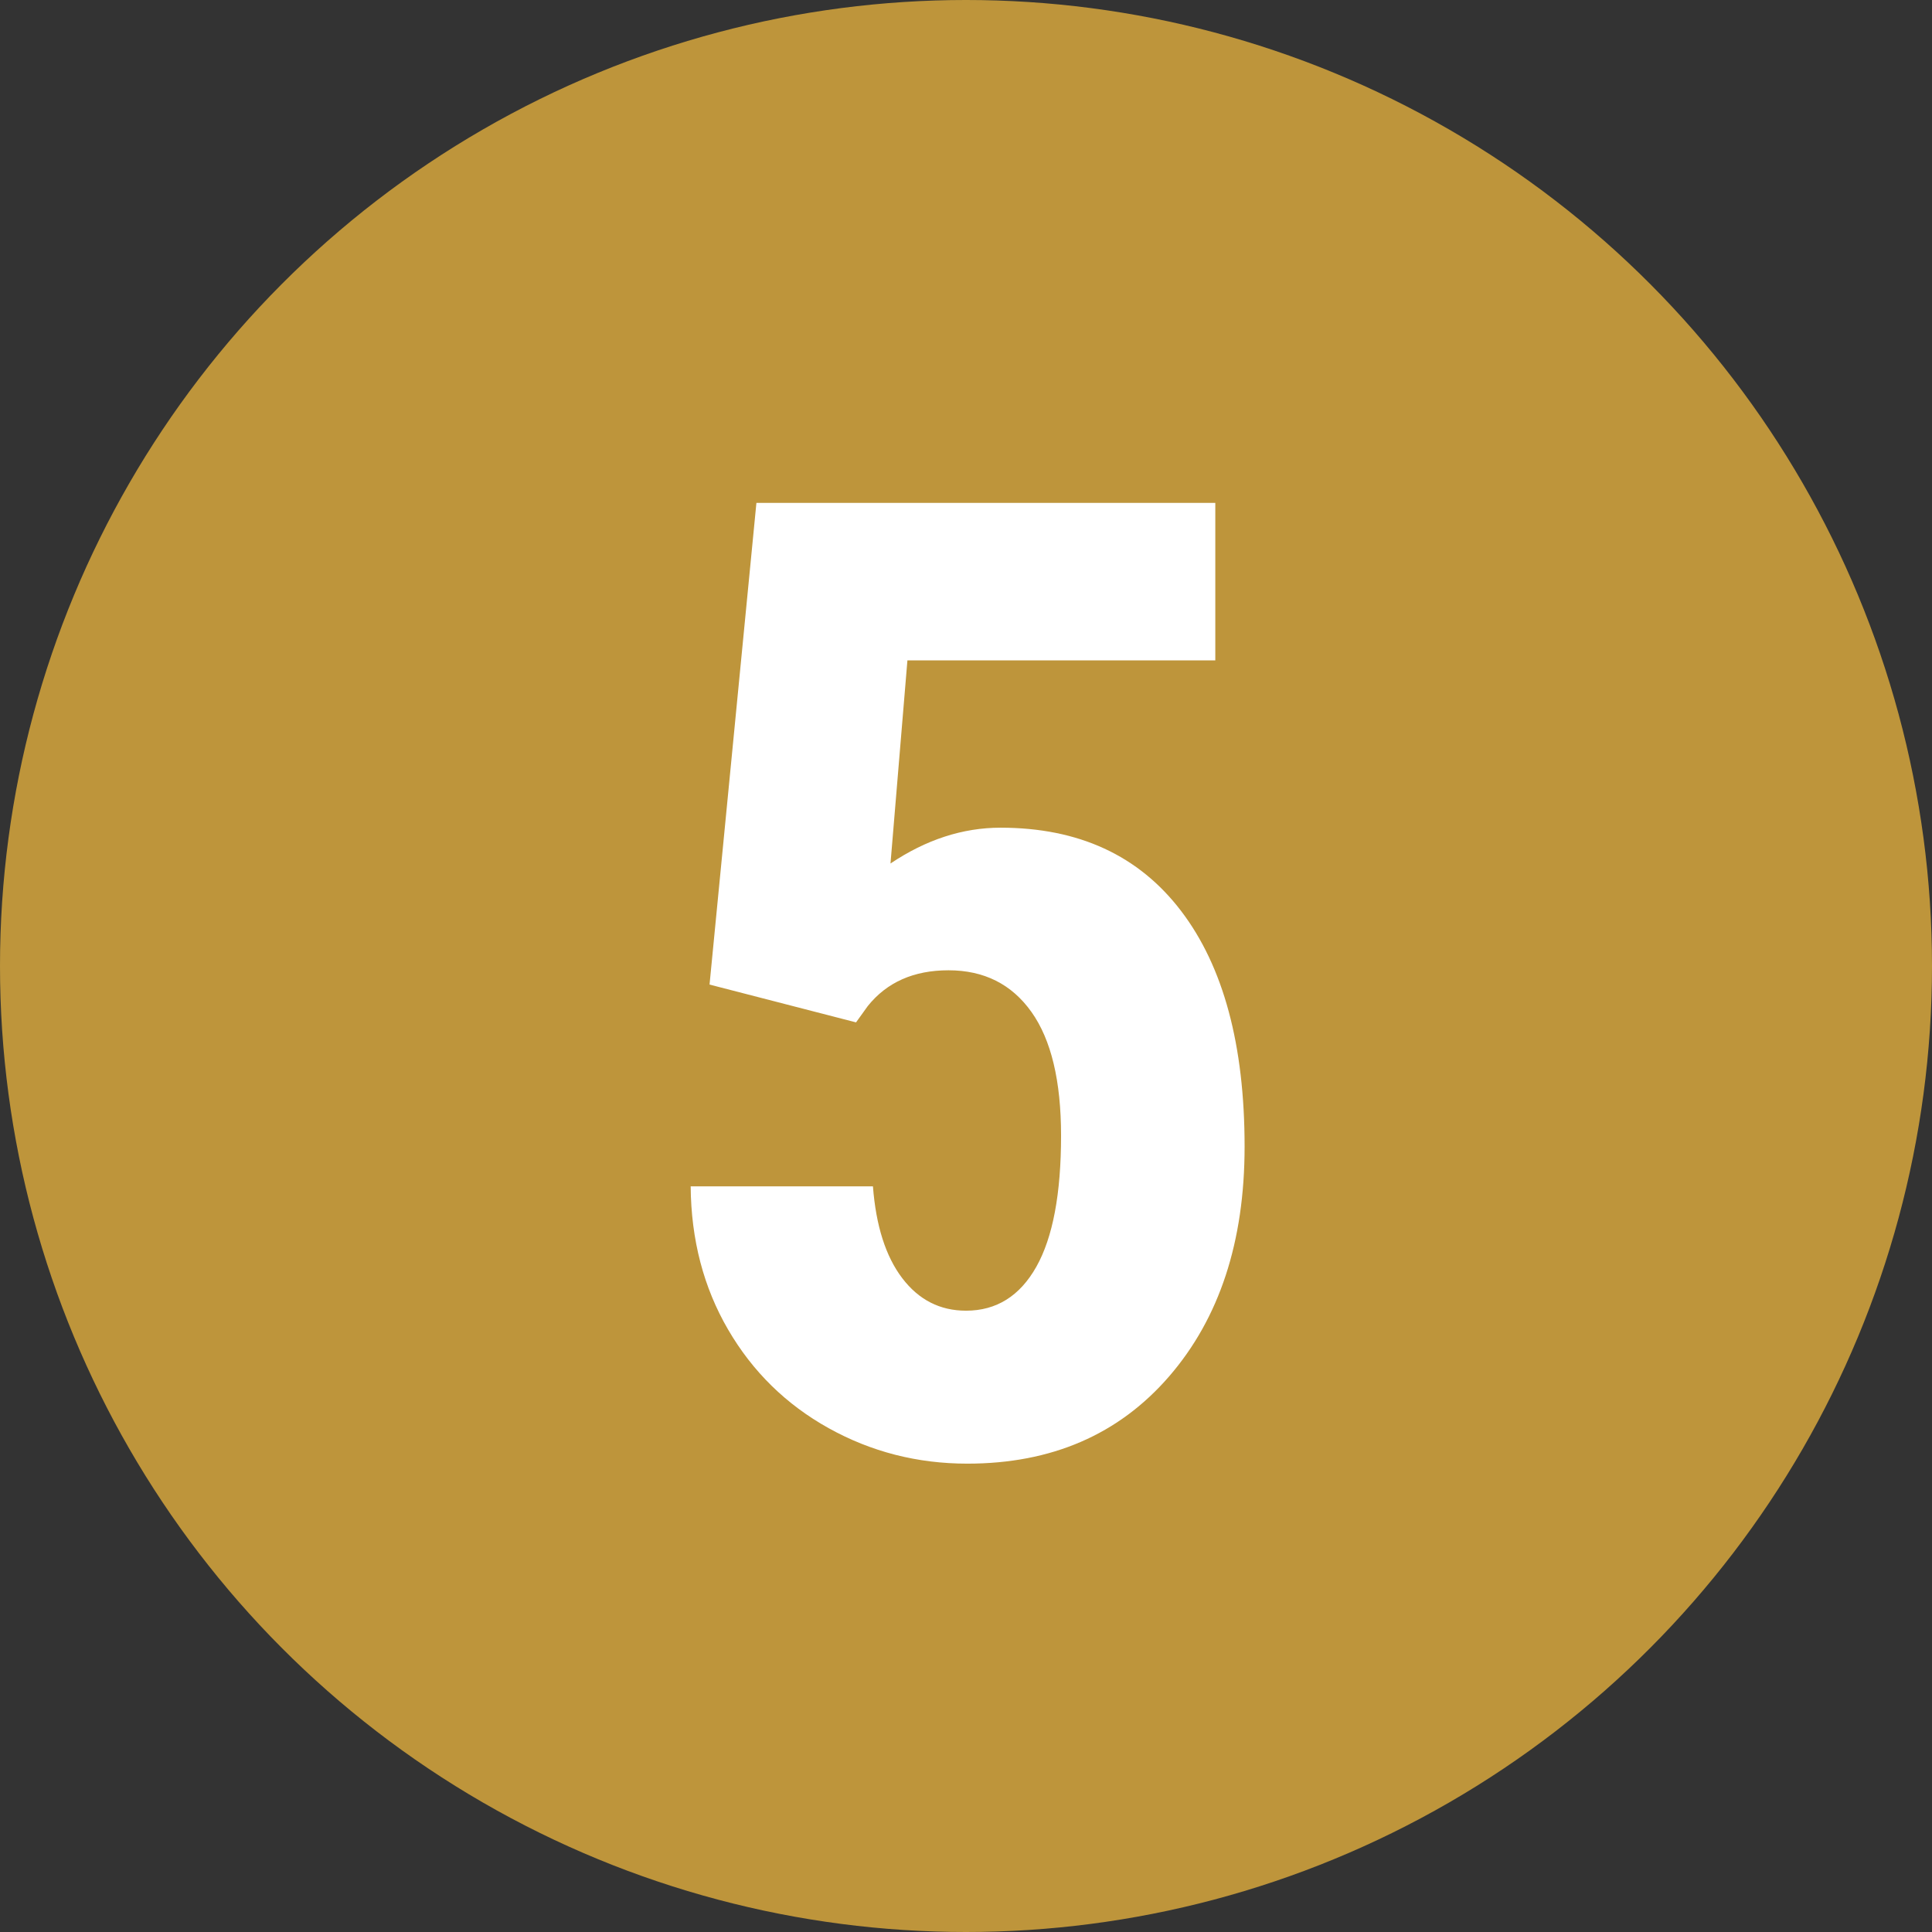
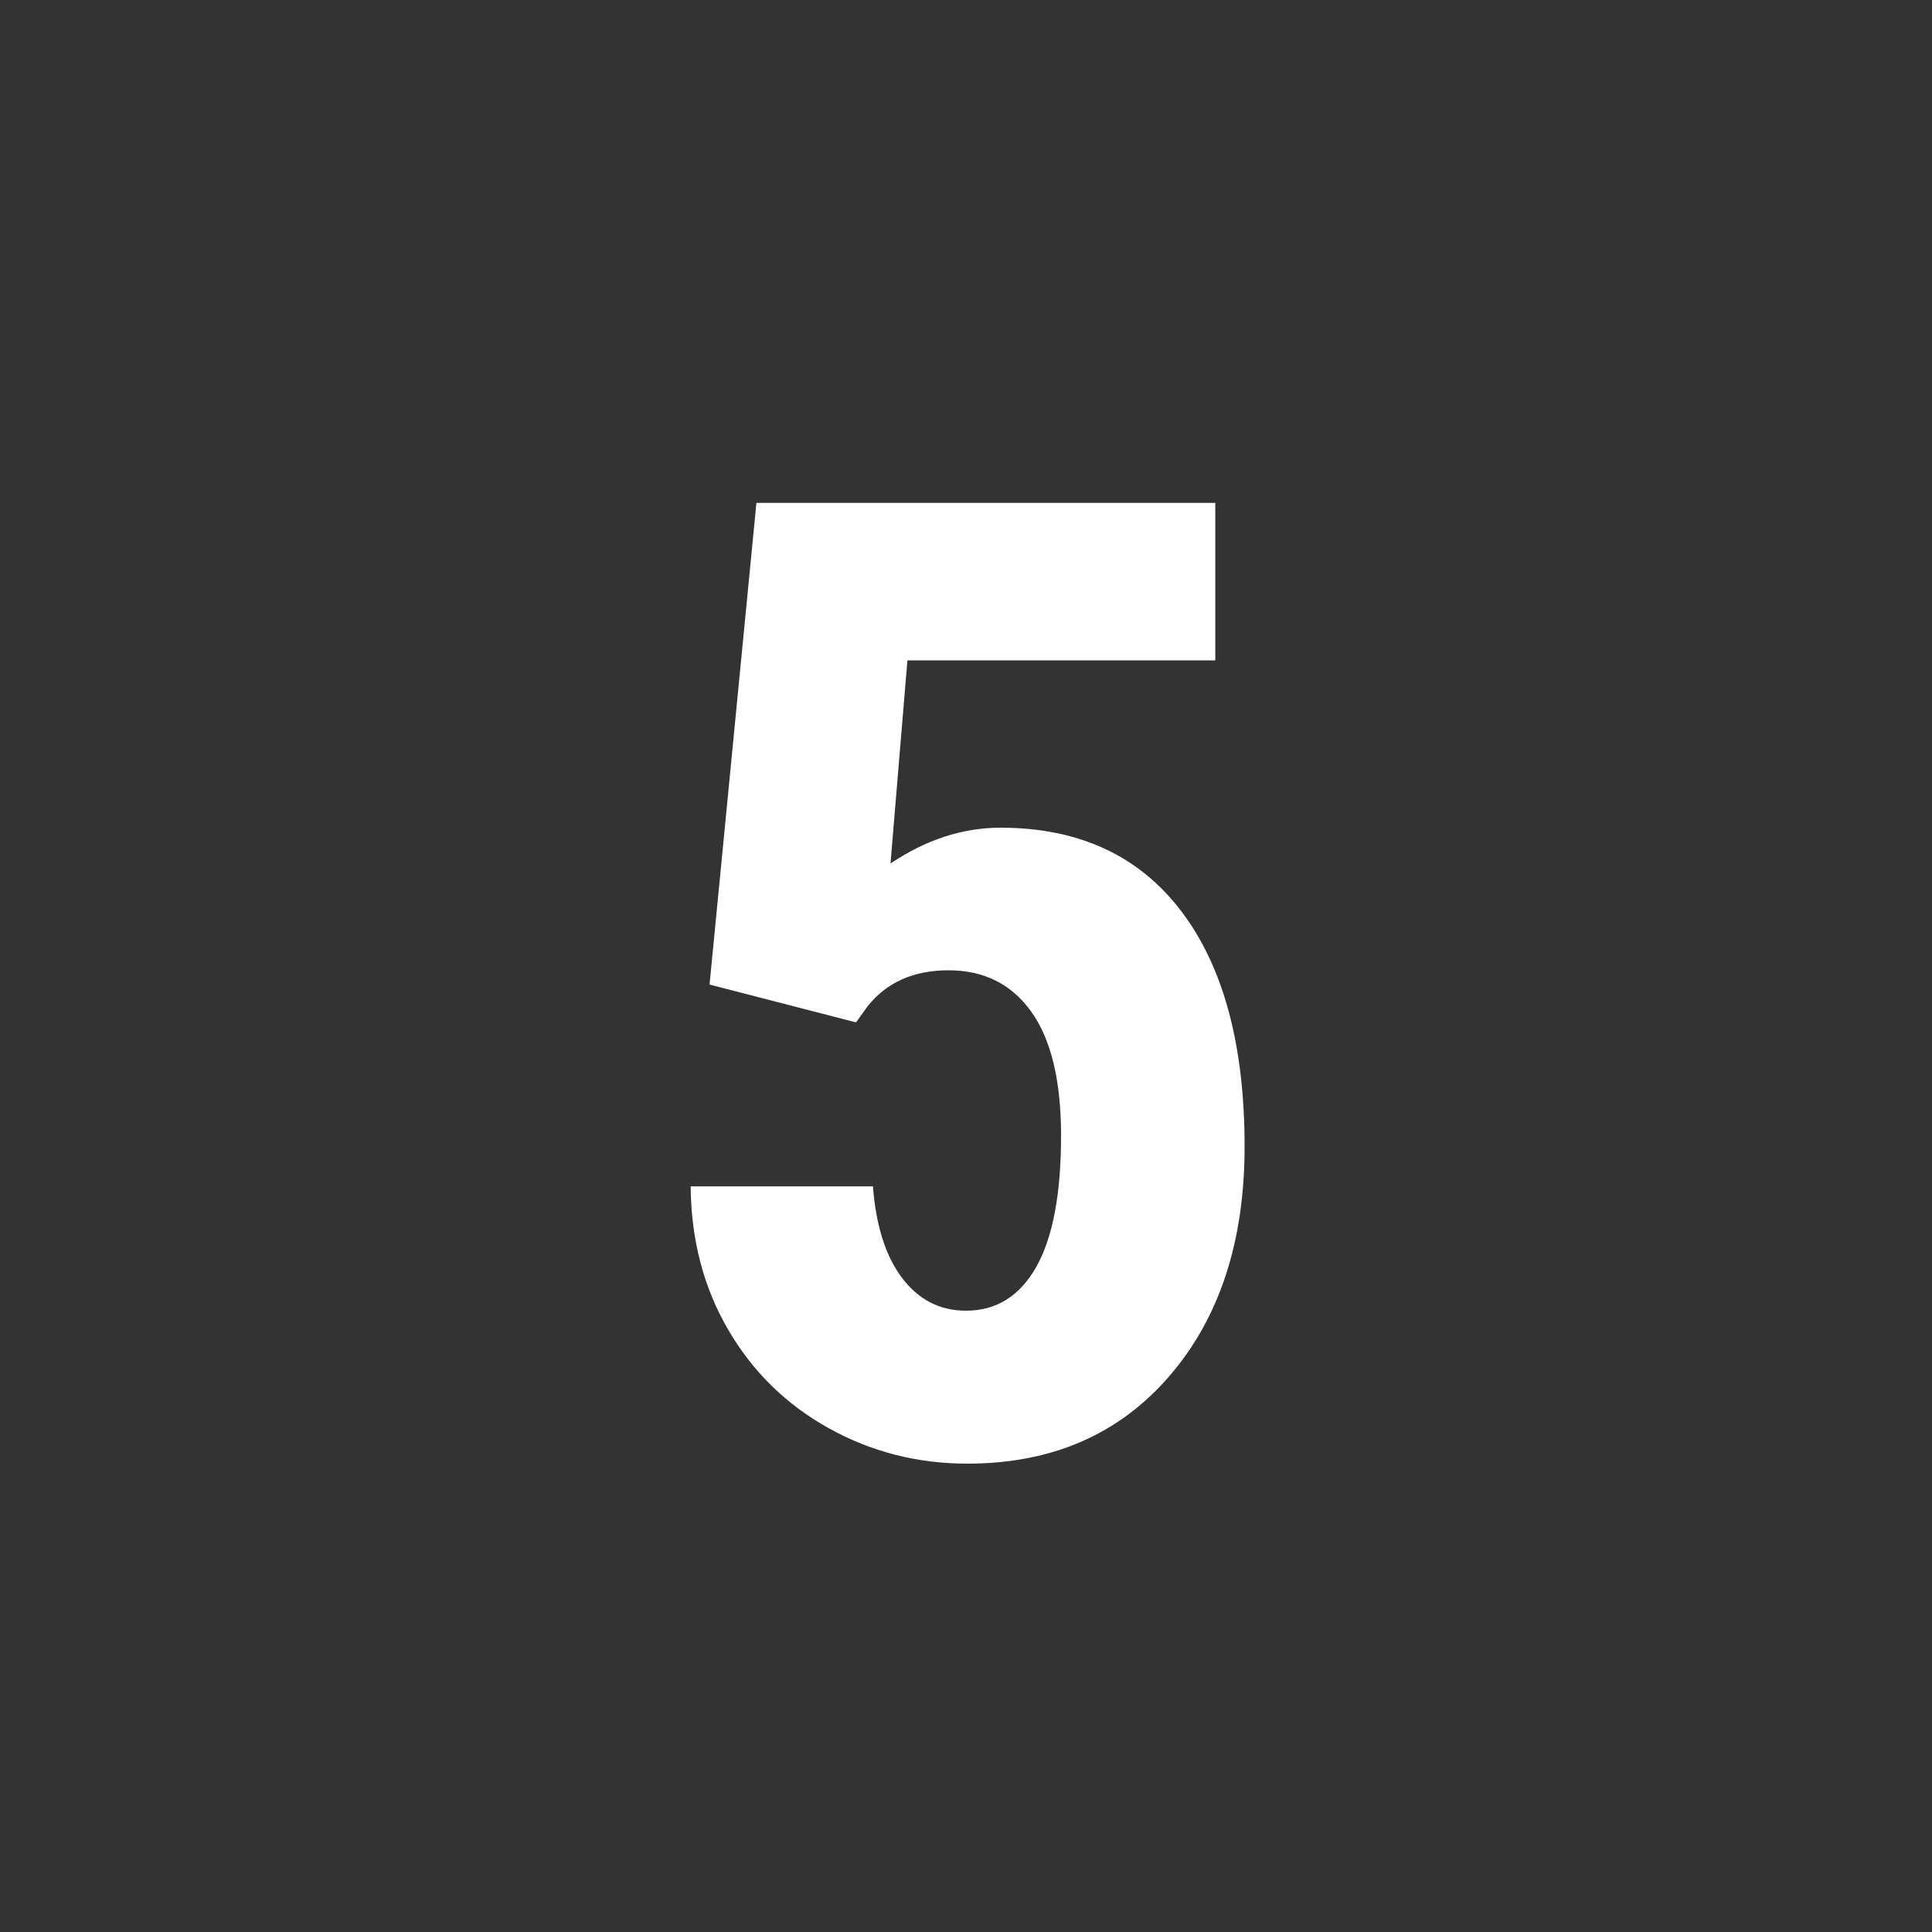
<svg xmlns="http://www.w3.org/2000/svg" id="Слой_1" x="0px" y="0px" viewBox="0 0 100 100" xml:space="preserve">
  <rect x="0" y="0" width="100" height="100" fill="#333333" stroke="none" />
-   <circle fill="#BE953B" cx="50" cy="50" r="50" />
  <g>
    <path fill="#FFFFFF" d="M36.726,50.961l2.426-24.932h23.752v8.153H46.968l-0.876,10.512c1.841-1.235,3.74-1.853,5.694-1.853 c4.043,0,7.16,1.438,9.349,4.313c2.19,2.875,3.285,6.939,3.285,12.195c0,4.92-1.303,8.884-3.908,11.894 c-2.606,3.01-6.087,4.515-10.444,4.515c-2.583,0-4.975-0.612-7.176-1.836c-2.202-1.225-3.937-2.926-5.206-5.104 s-1.915-4.649-1.937-7.412h9.434c0.157,2.044,0.662,3.628,1.516,4.751c0.854,1.123,1.954,1.684,3.302,1.684 c1.572,0,2.785-0.758,3.639-2.273c0.854-1.517,1.28-3.779,1.28-6.789c0-2.83-0.511-4.964-1.533-6.401s-2.454-2.156-4.295-2.156 c-1.797,0-3.189,0.618-4.178,1.853l-0.606,0.843L36.726,50.961z" />
  </g>
</svg>